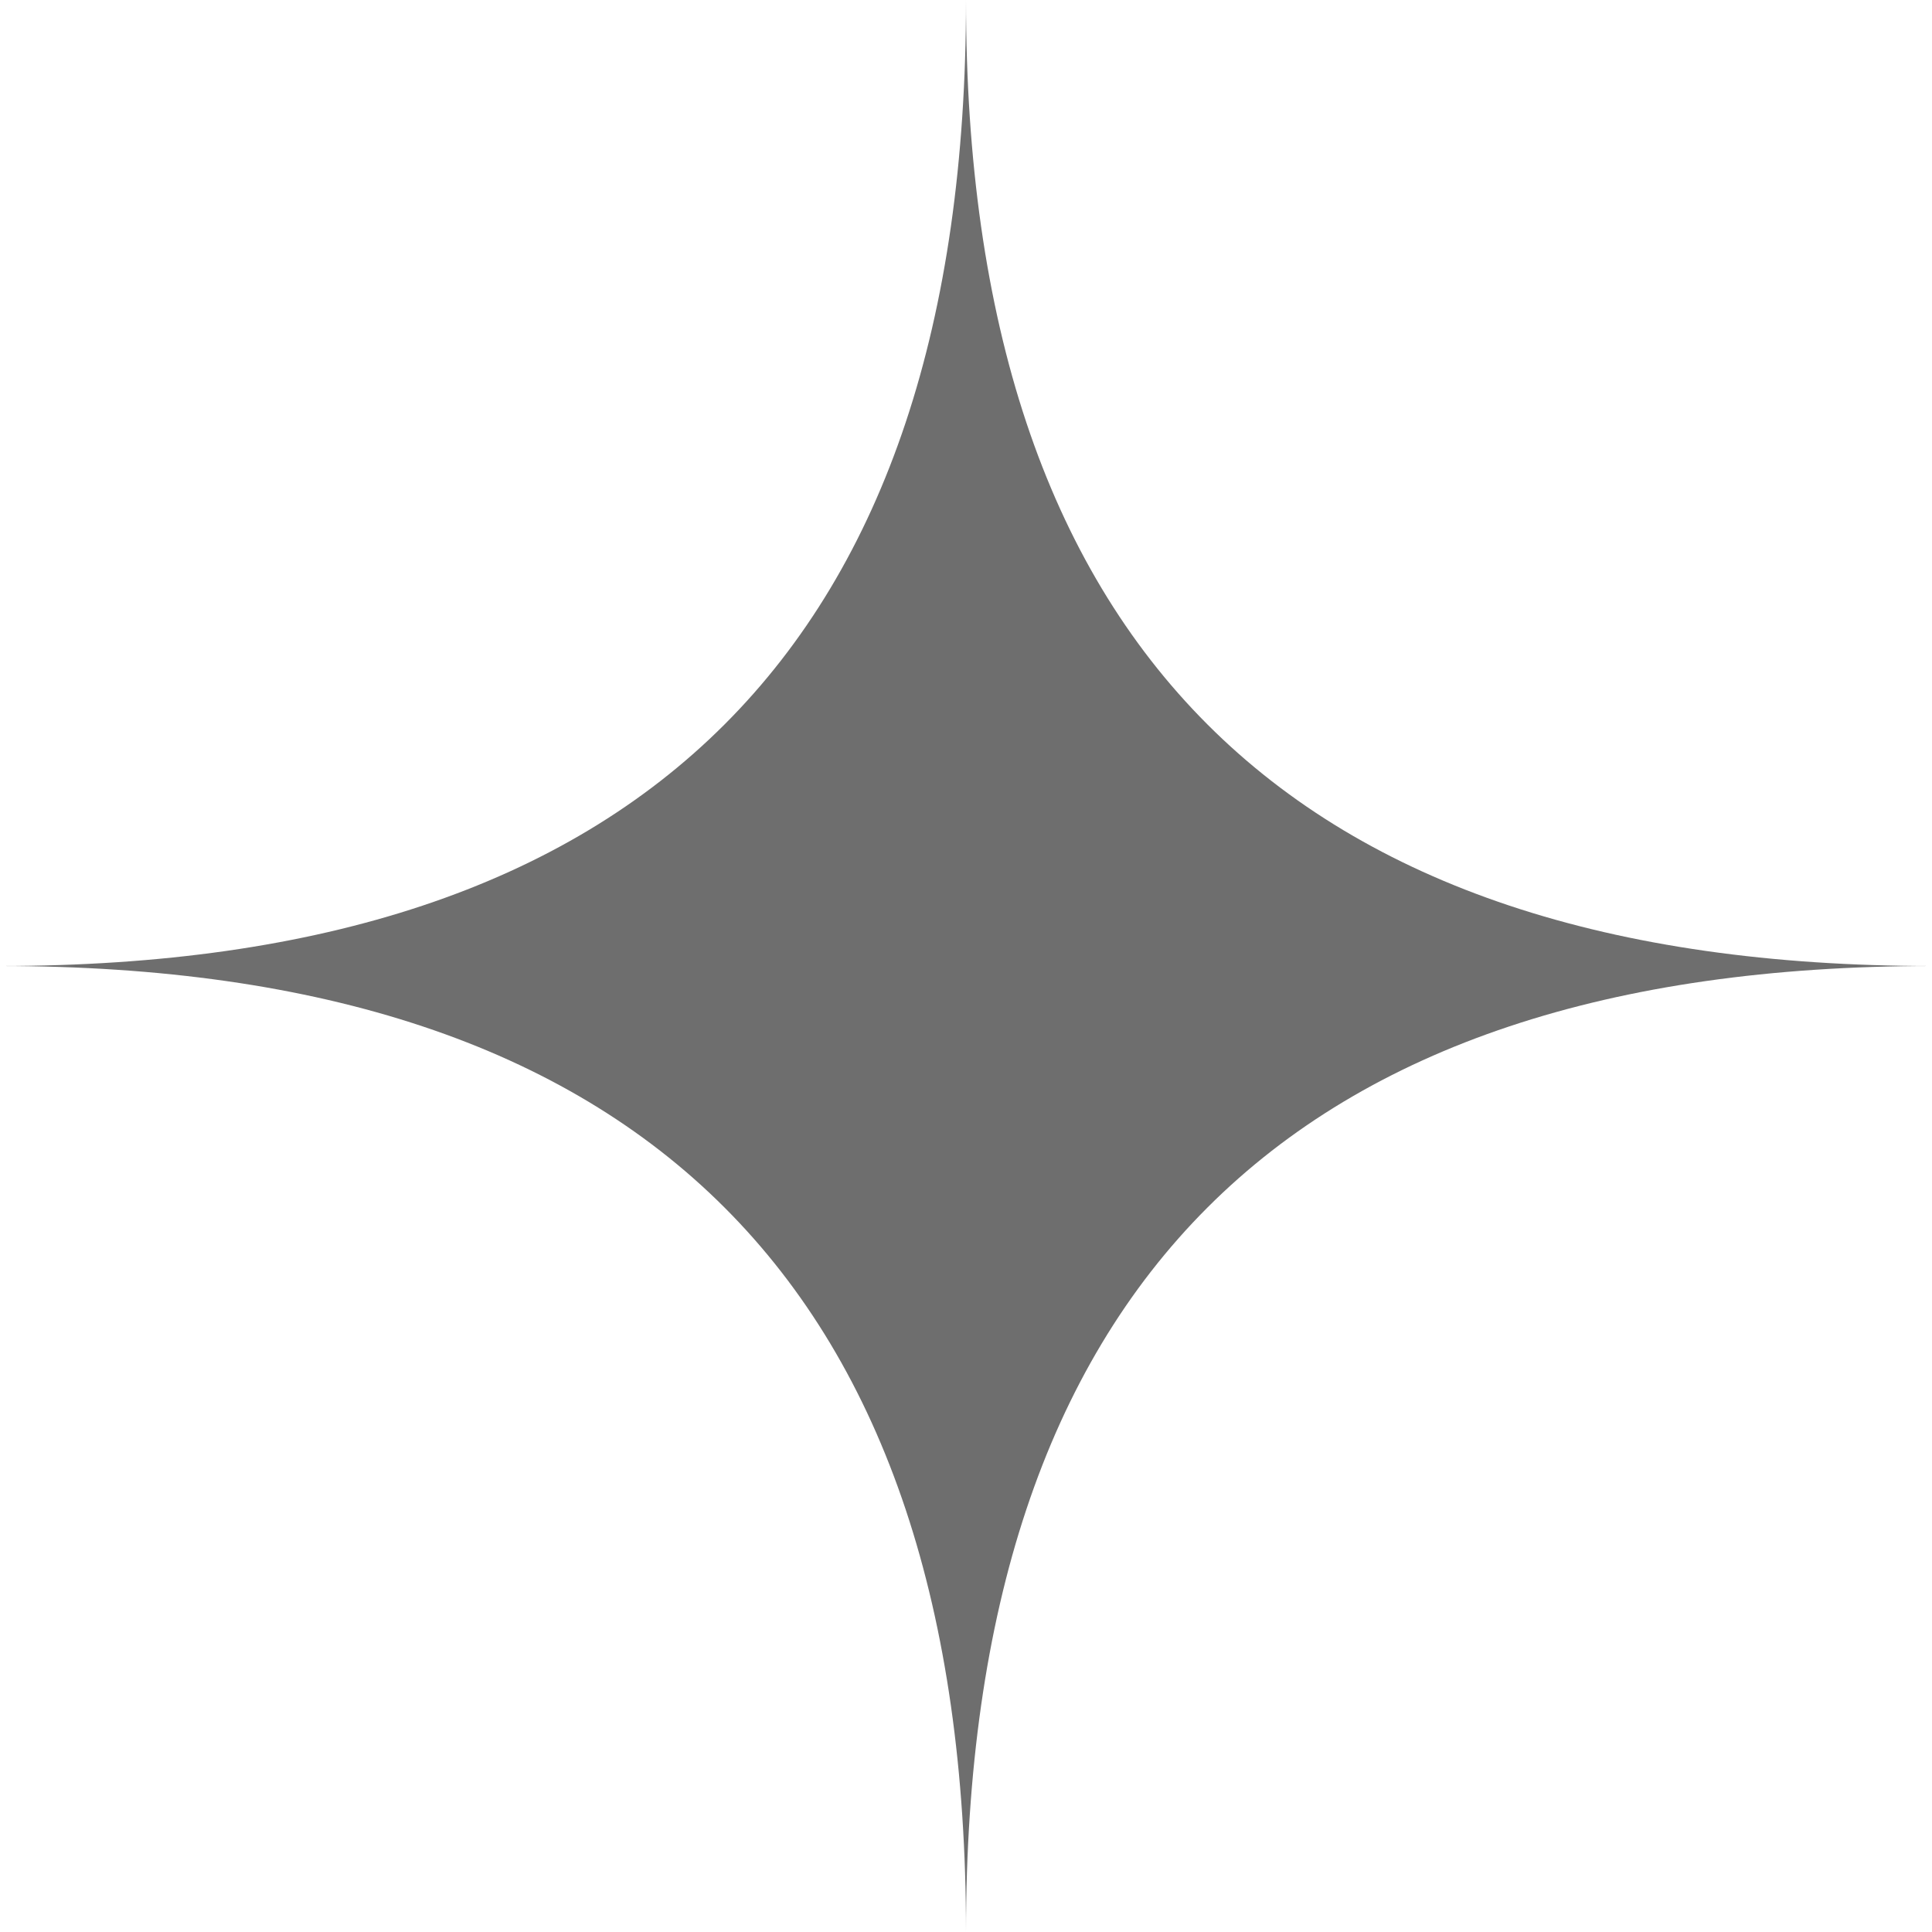
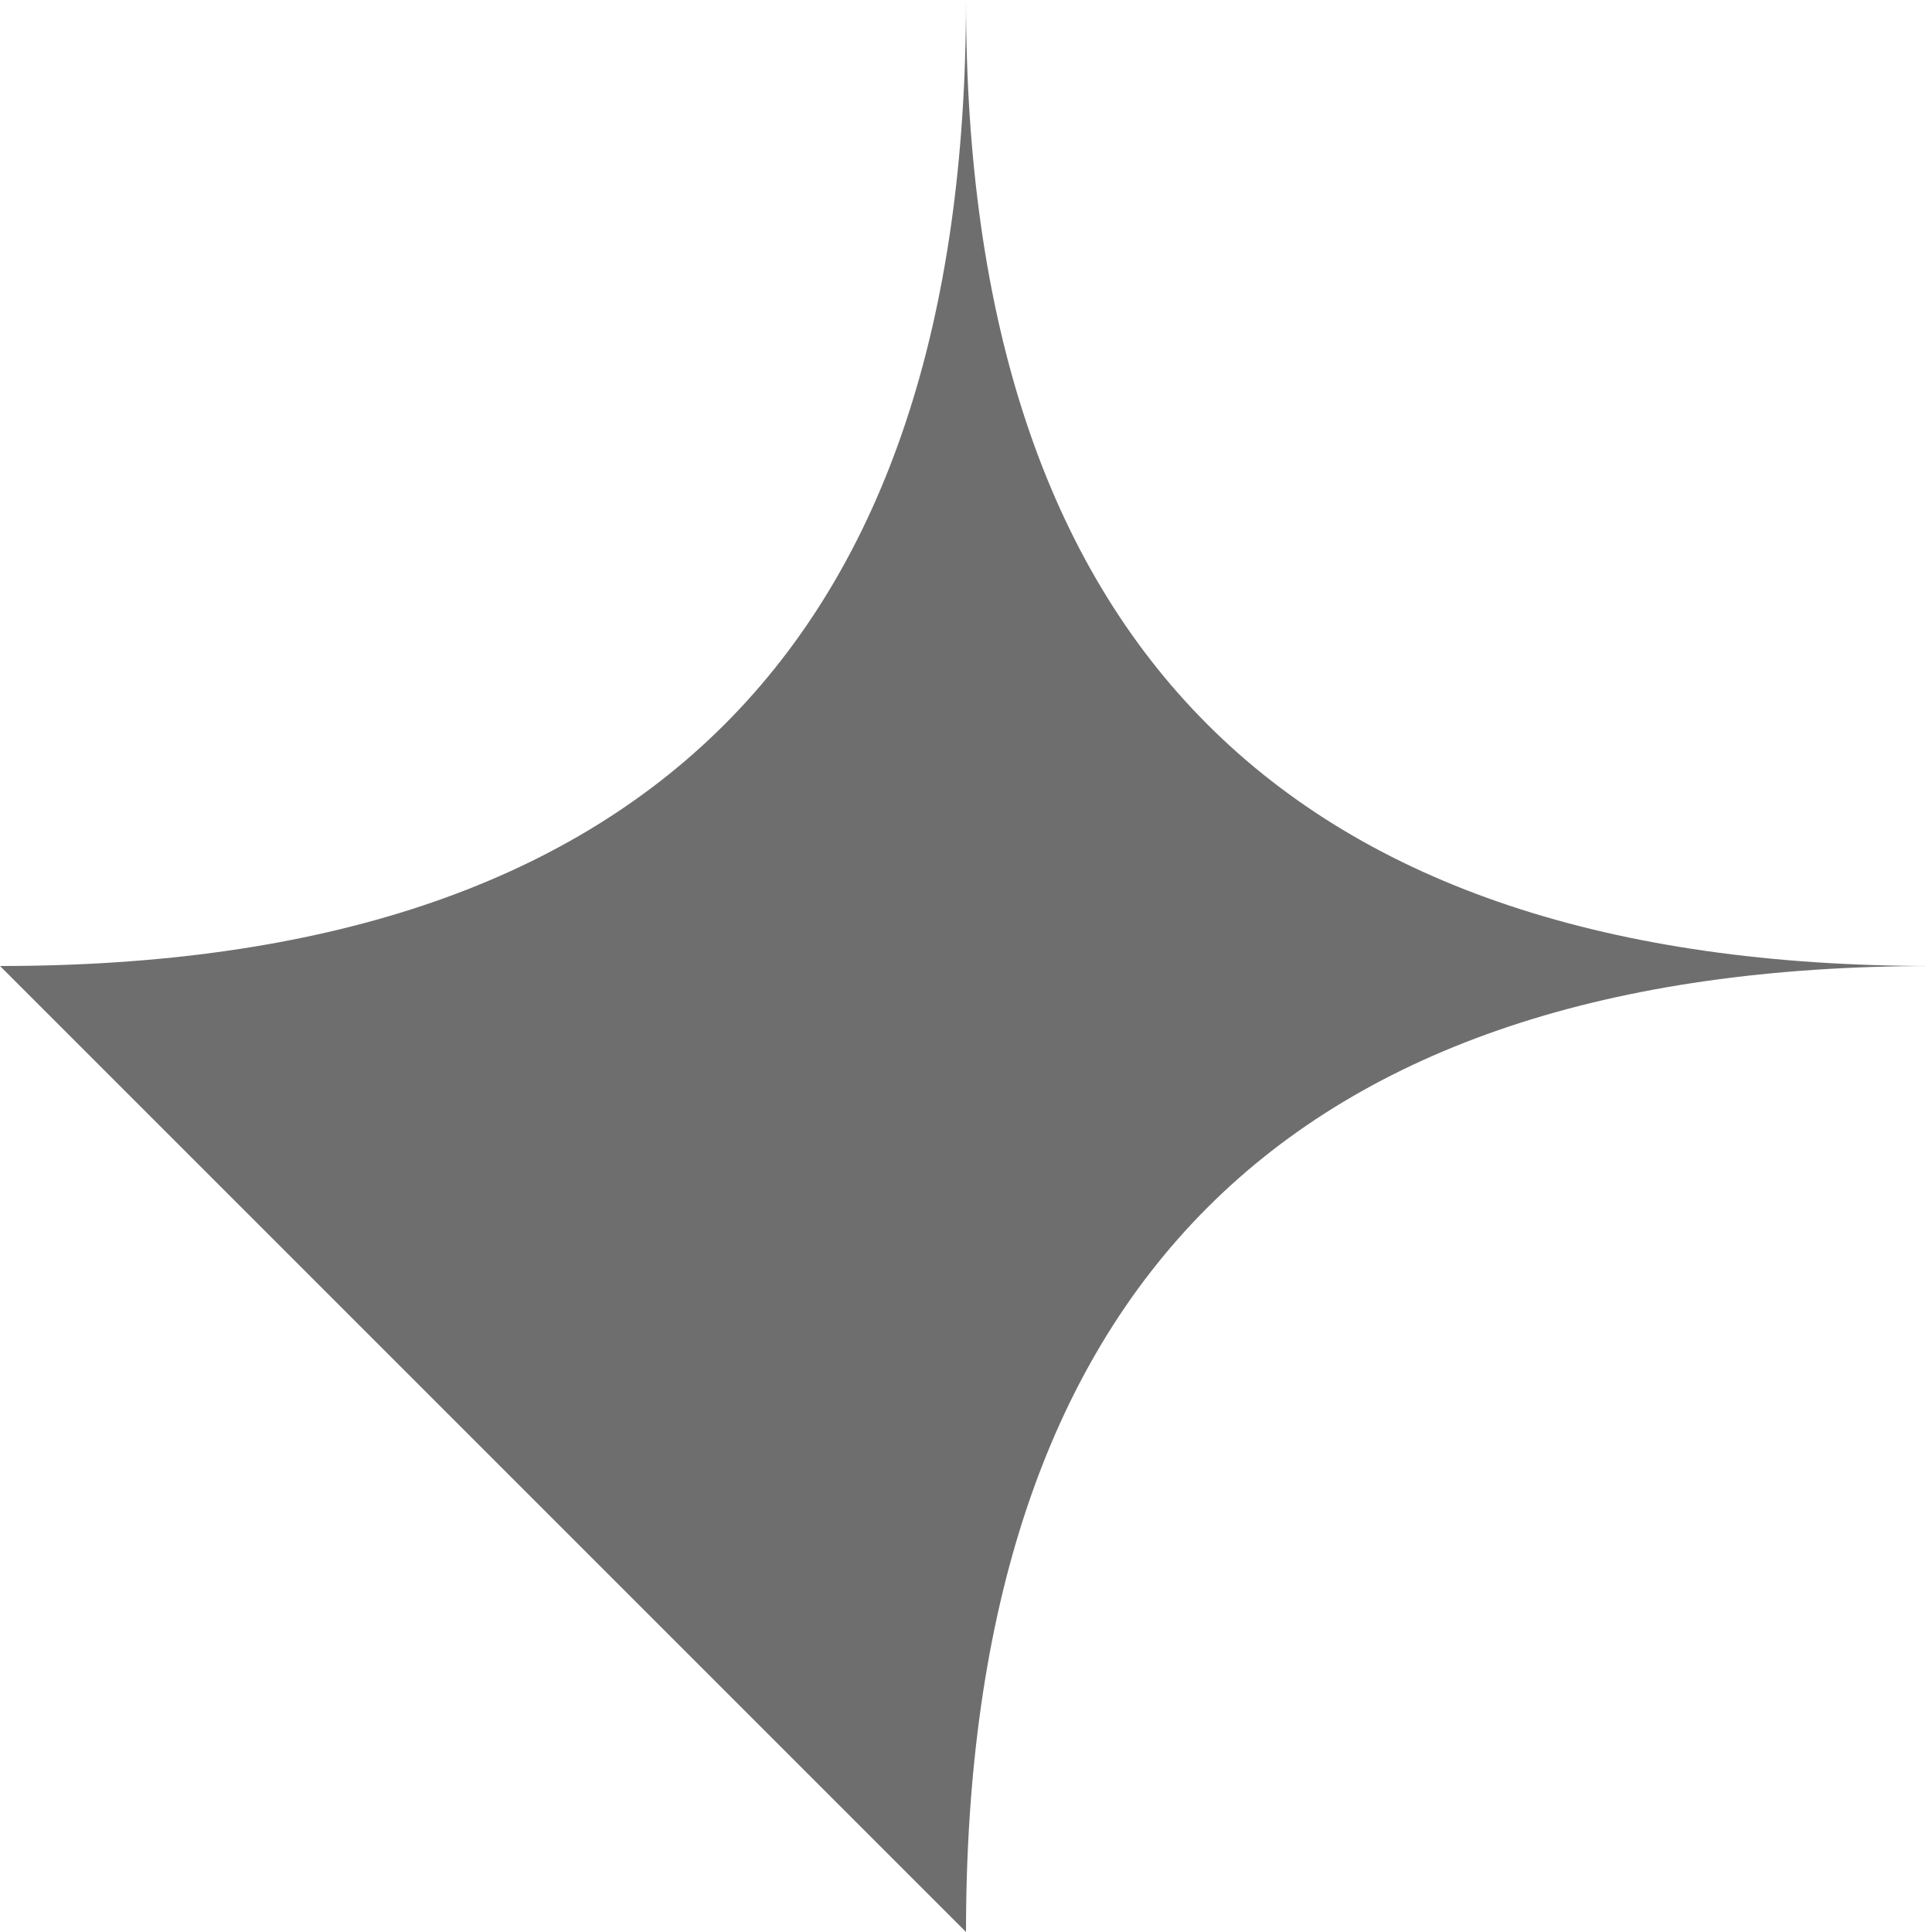
<svg xmlns="http://www.w3.org/2000/svg" width="24" height="24" viewBox="0 0 24 24" fill="none">
-   <path d="M0 12C8 12 12 8 12 0C12 8 16 12 24 12C16 12 12 16 12 24C12 16 8 12 0 12Z" fill="#6E6E6E" />
+   <path d="M0 12C8 12 12 8 12 0C12 8 16 12 24 12C16 12 12 16 12 24Z" fill="#6E6E6E" />
</svg>